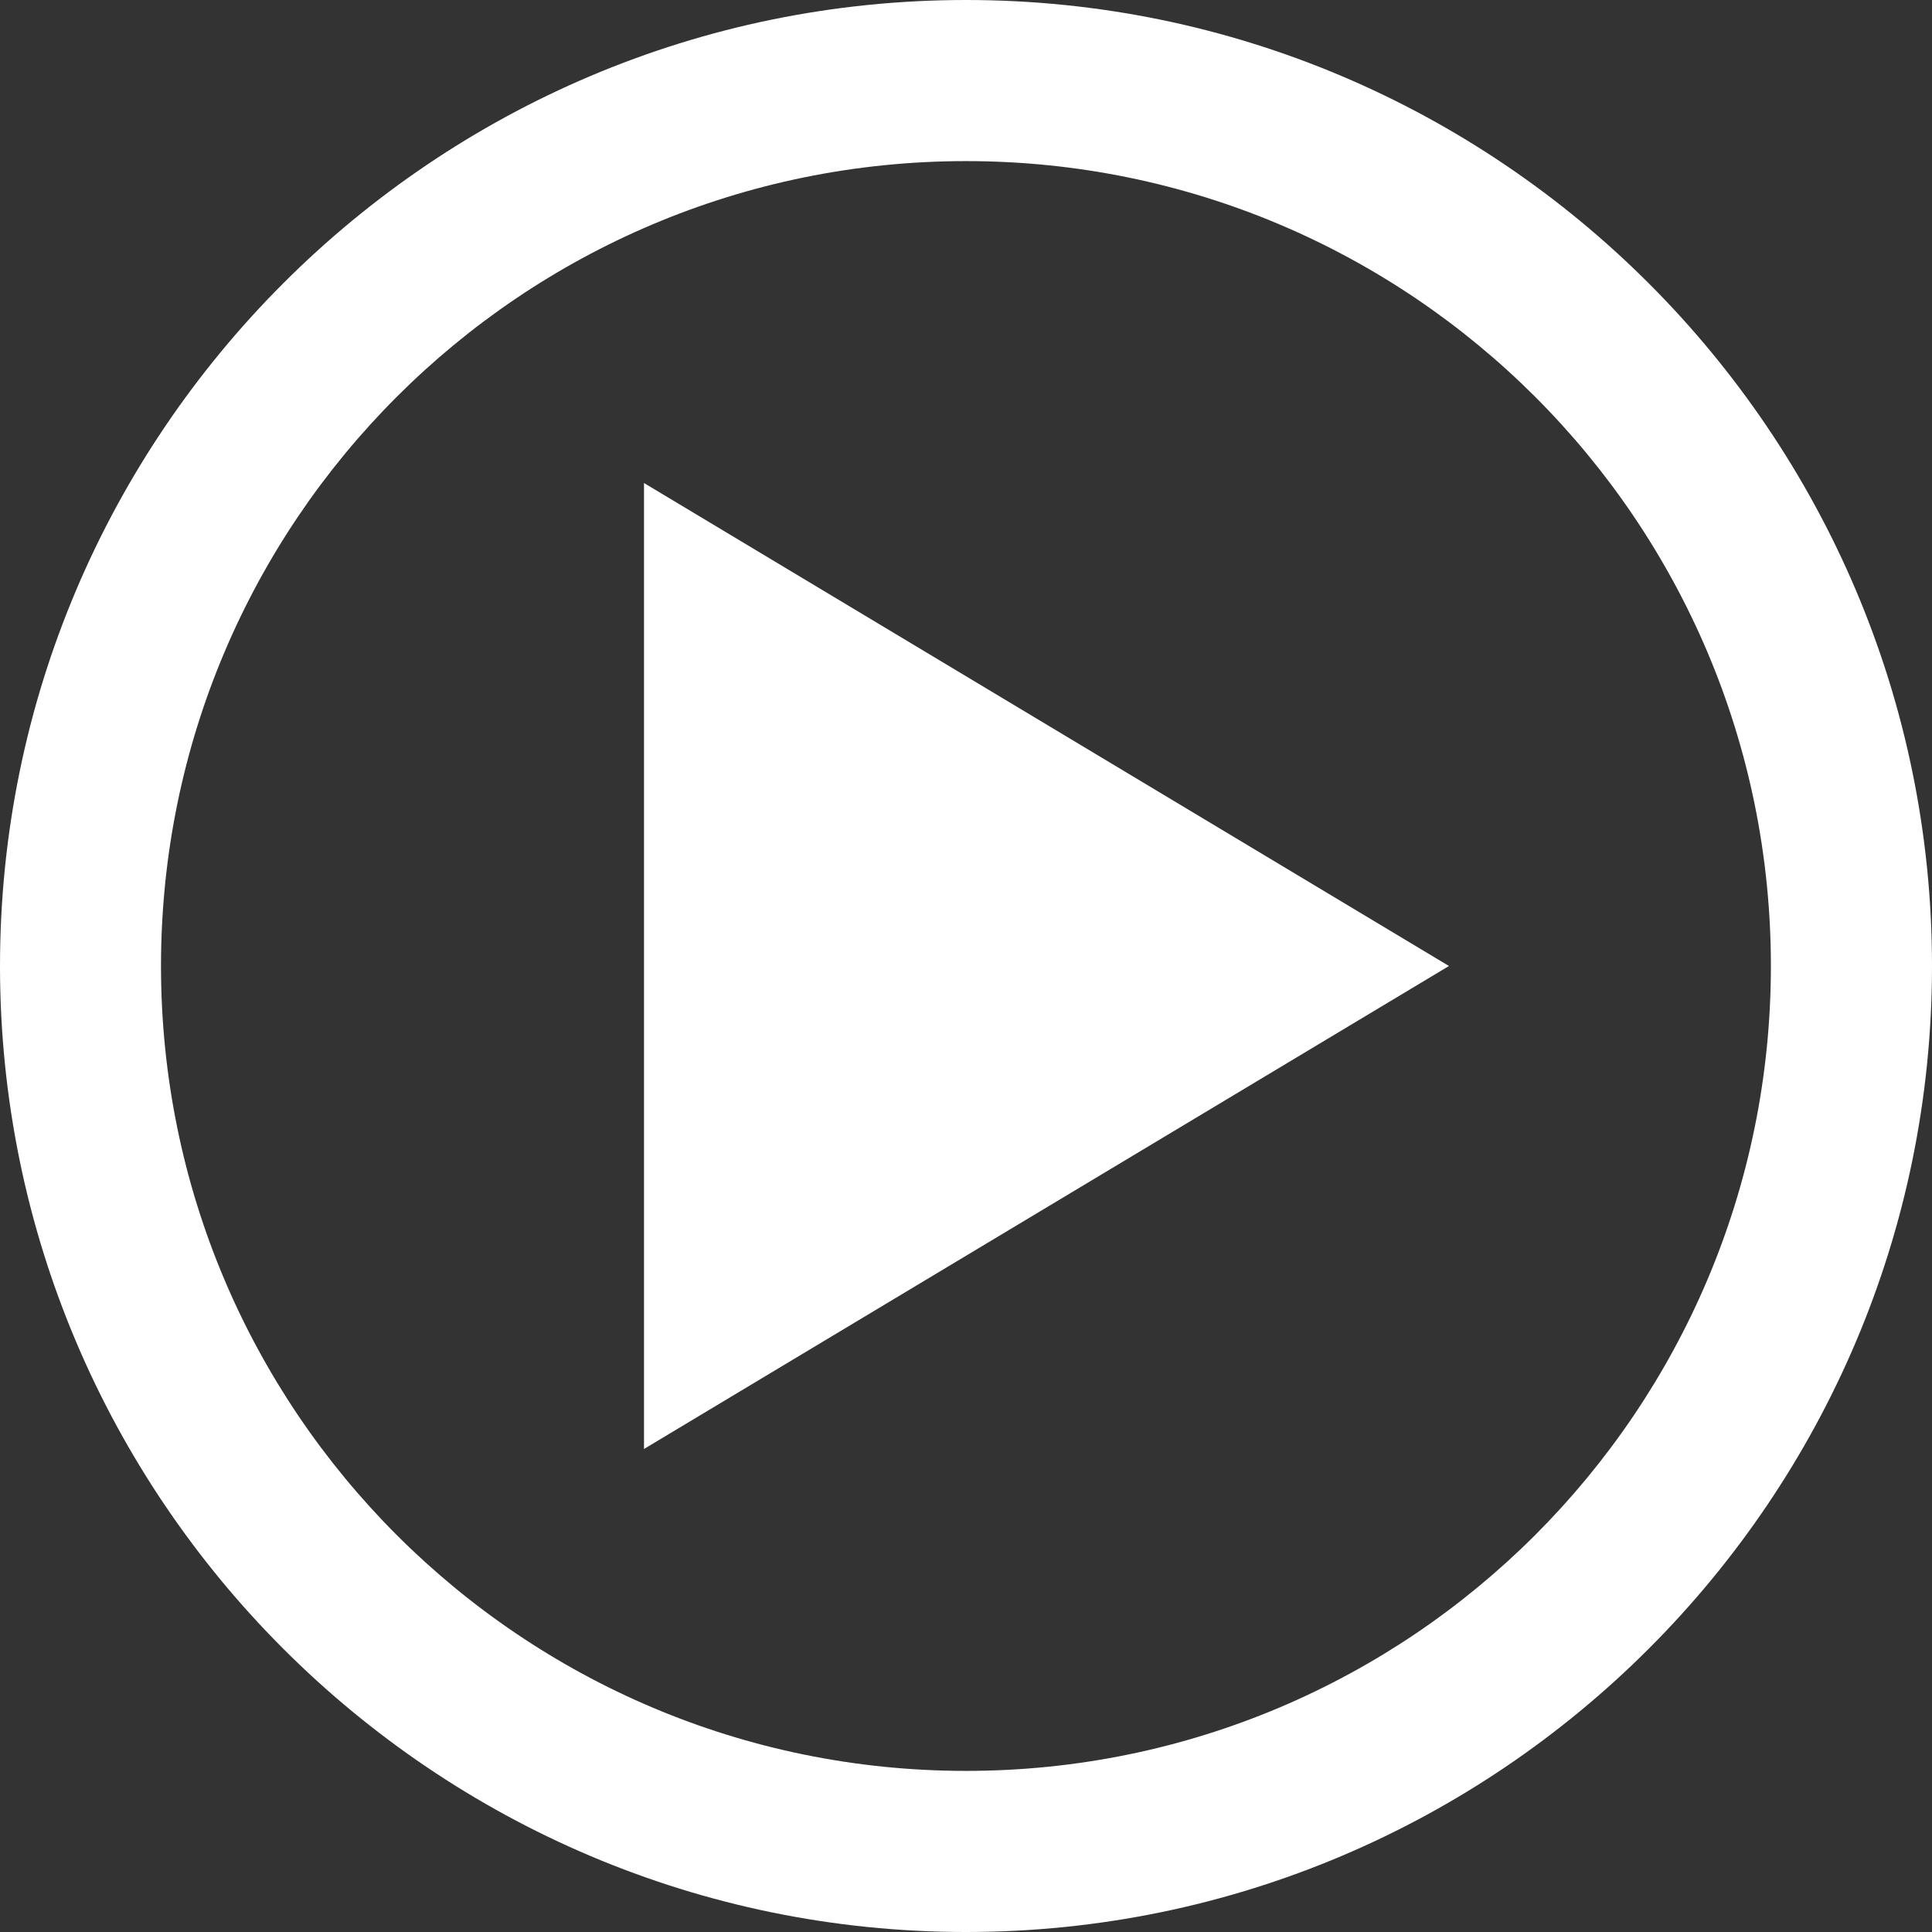
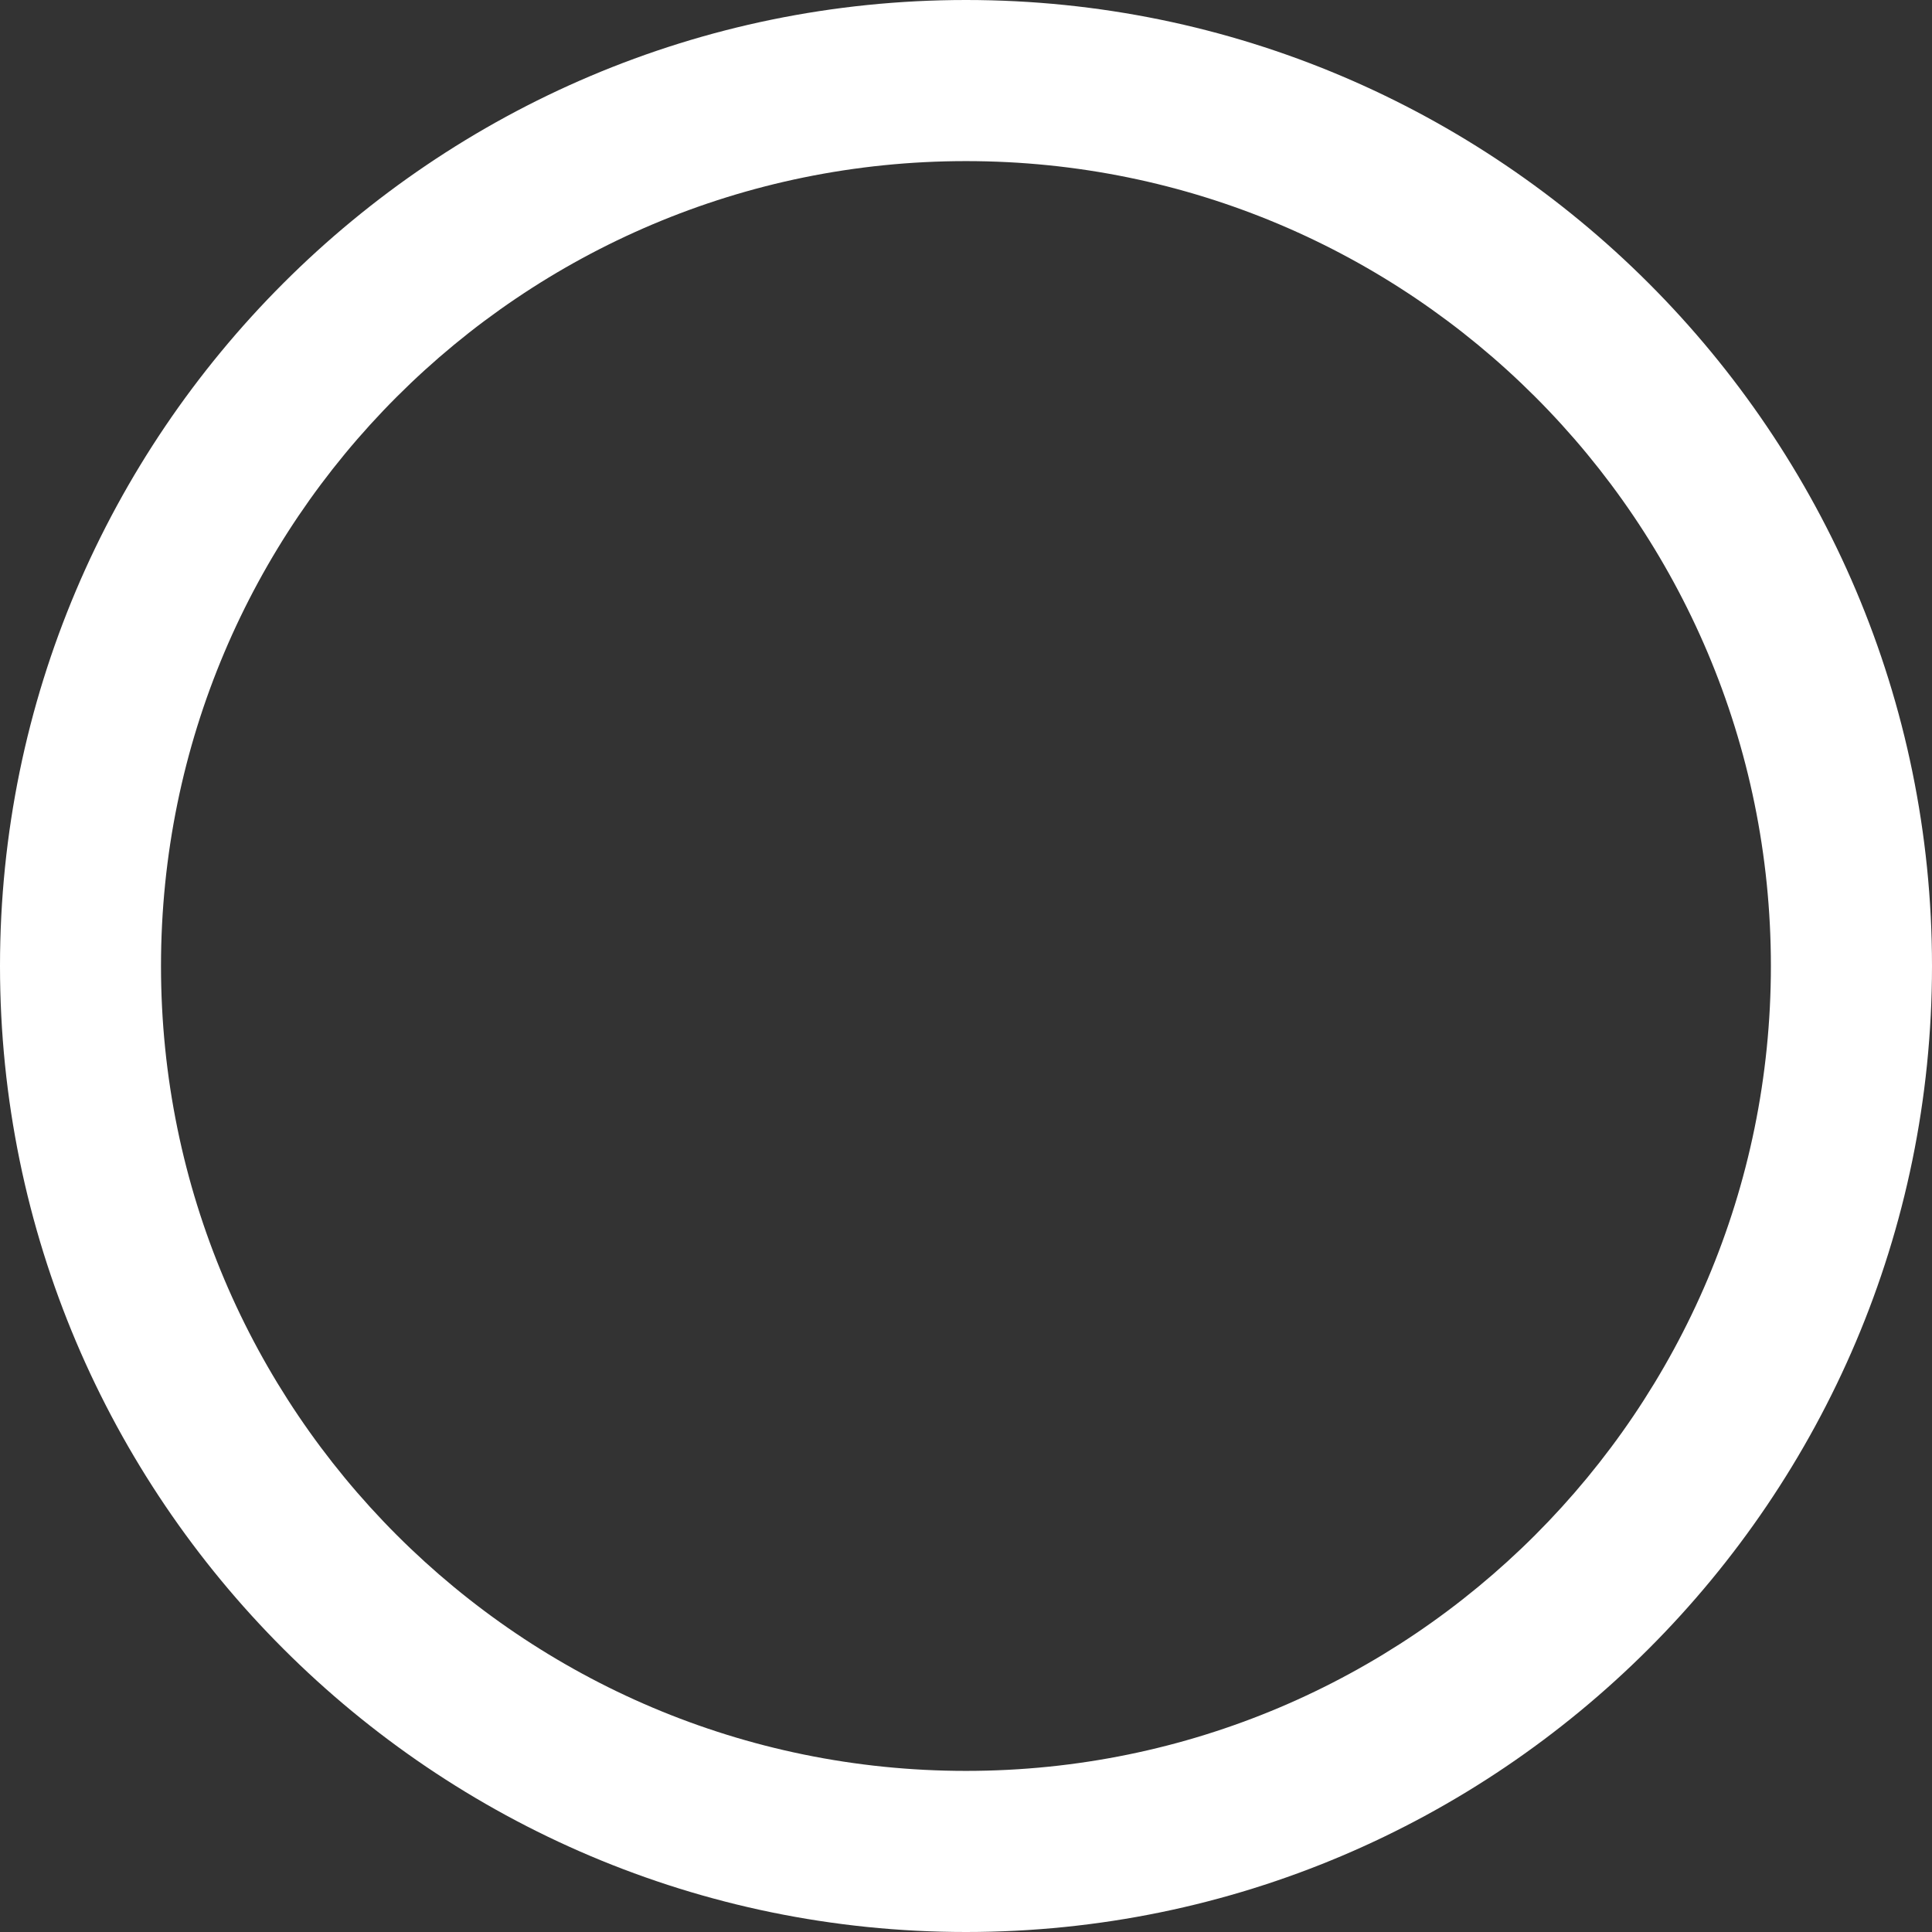
<svg xmlns="http://www.w3.org/2000/svg" version="1.1" id="Layer_1" x="0px" y="0px" width="18px" height="18px" viewBox="0 0 18 18" enable-background="new 0 0 18 18" xml:space="preserve">
  <rect x="0" y="0" width="18" height="18" fill="#333333" stroke="none" />
  <g>
-     <polygon fill="#FFFFFF" points="6,4.5 6,13.5 13.5,9  " />
    <path fill="#FFFFFF" d="M9,1.501c4.141,0,7.499,3.355,7.499,7.499c0,4.14-3.358,7.499-7.499,7.499c-4.142,0-7.5-3.359-7.5-7.499   C1.5,4.857,4.858,1.501,9,1.501 M9,0C4.038,0,0,4.038,0,9c0,4.963,4.038,9,9,9s9-4.037,9-9C18,4.038,13.962,0,9,0L9,0z" />
  </g>
</svg>